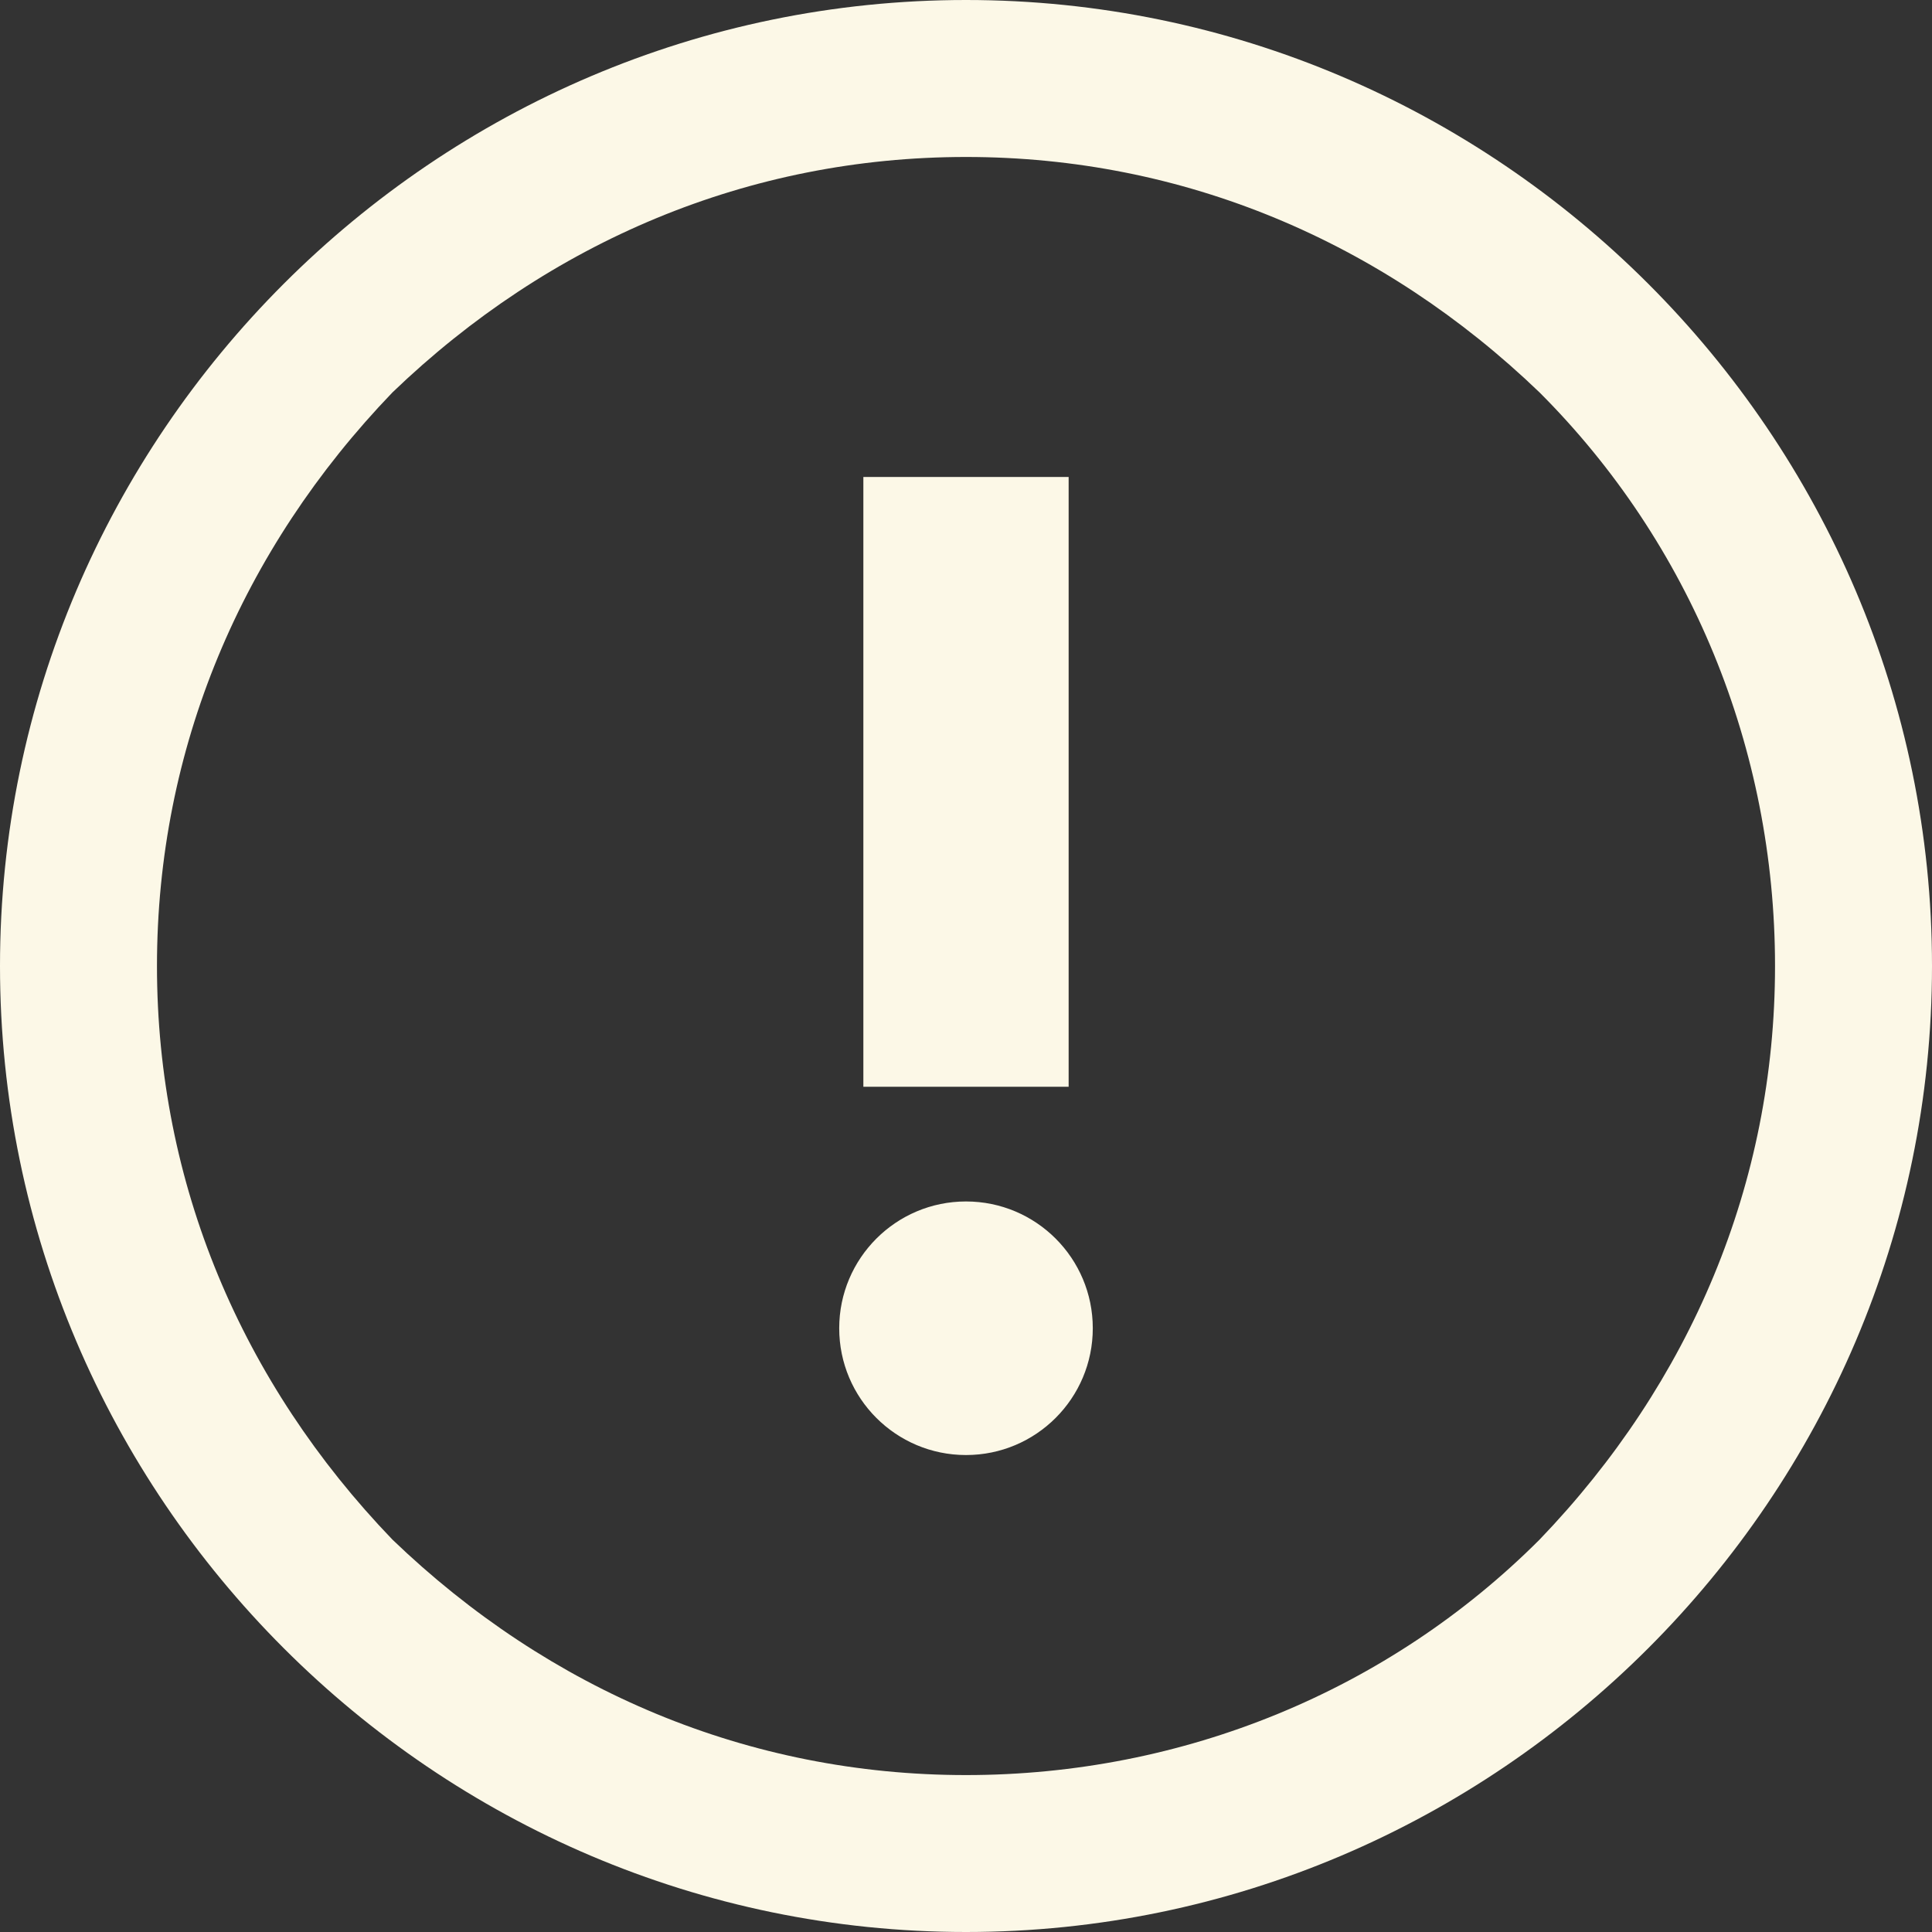
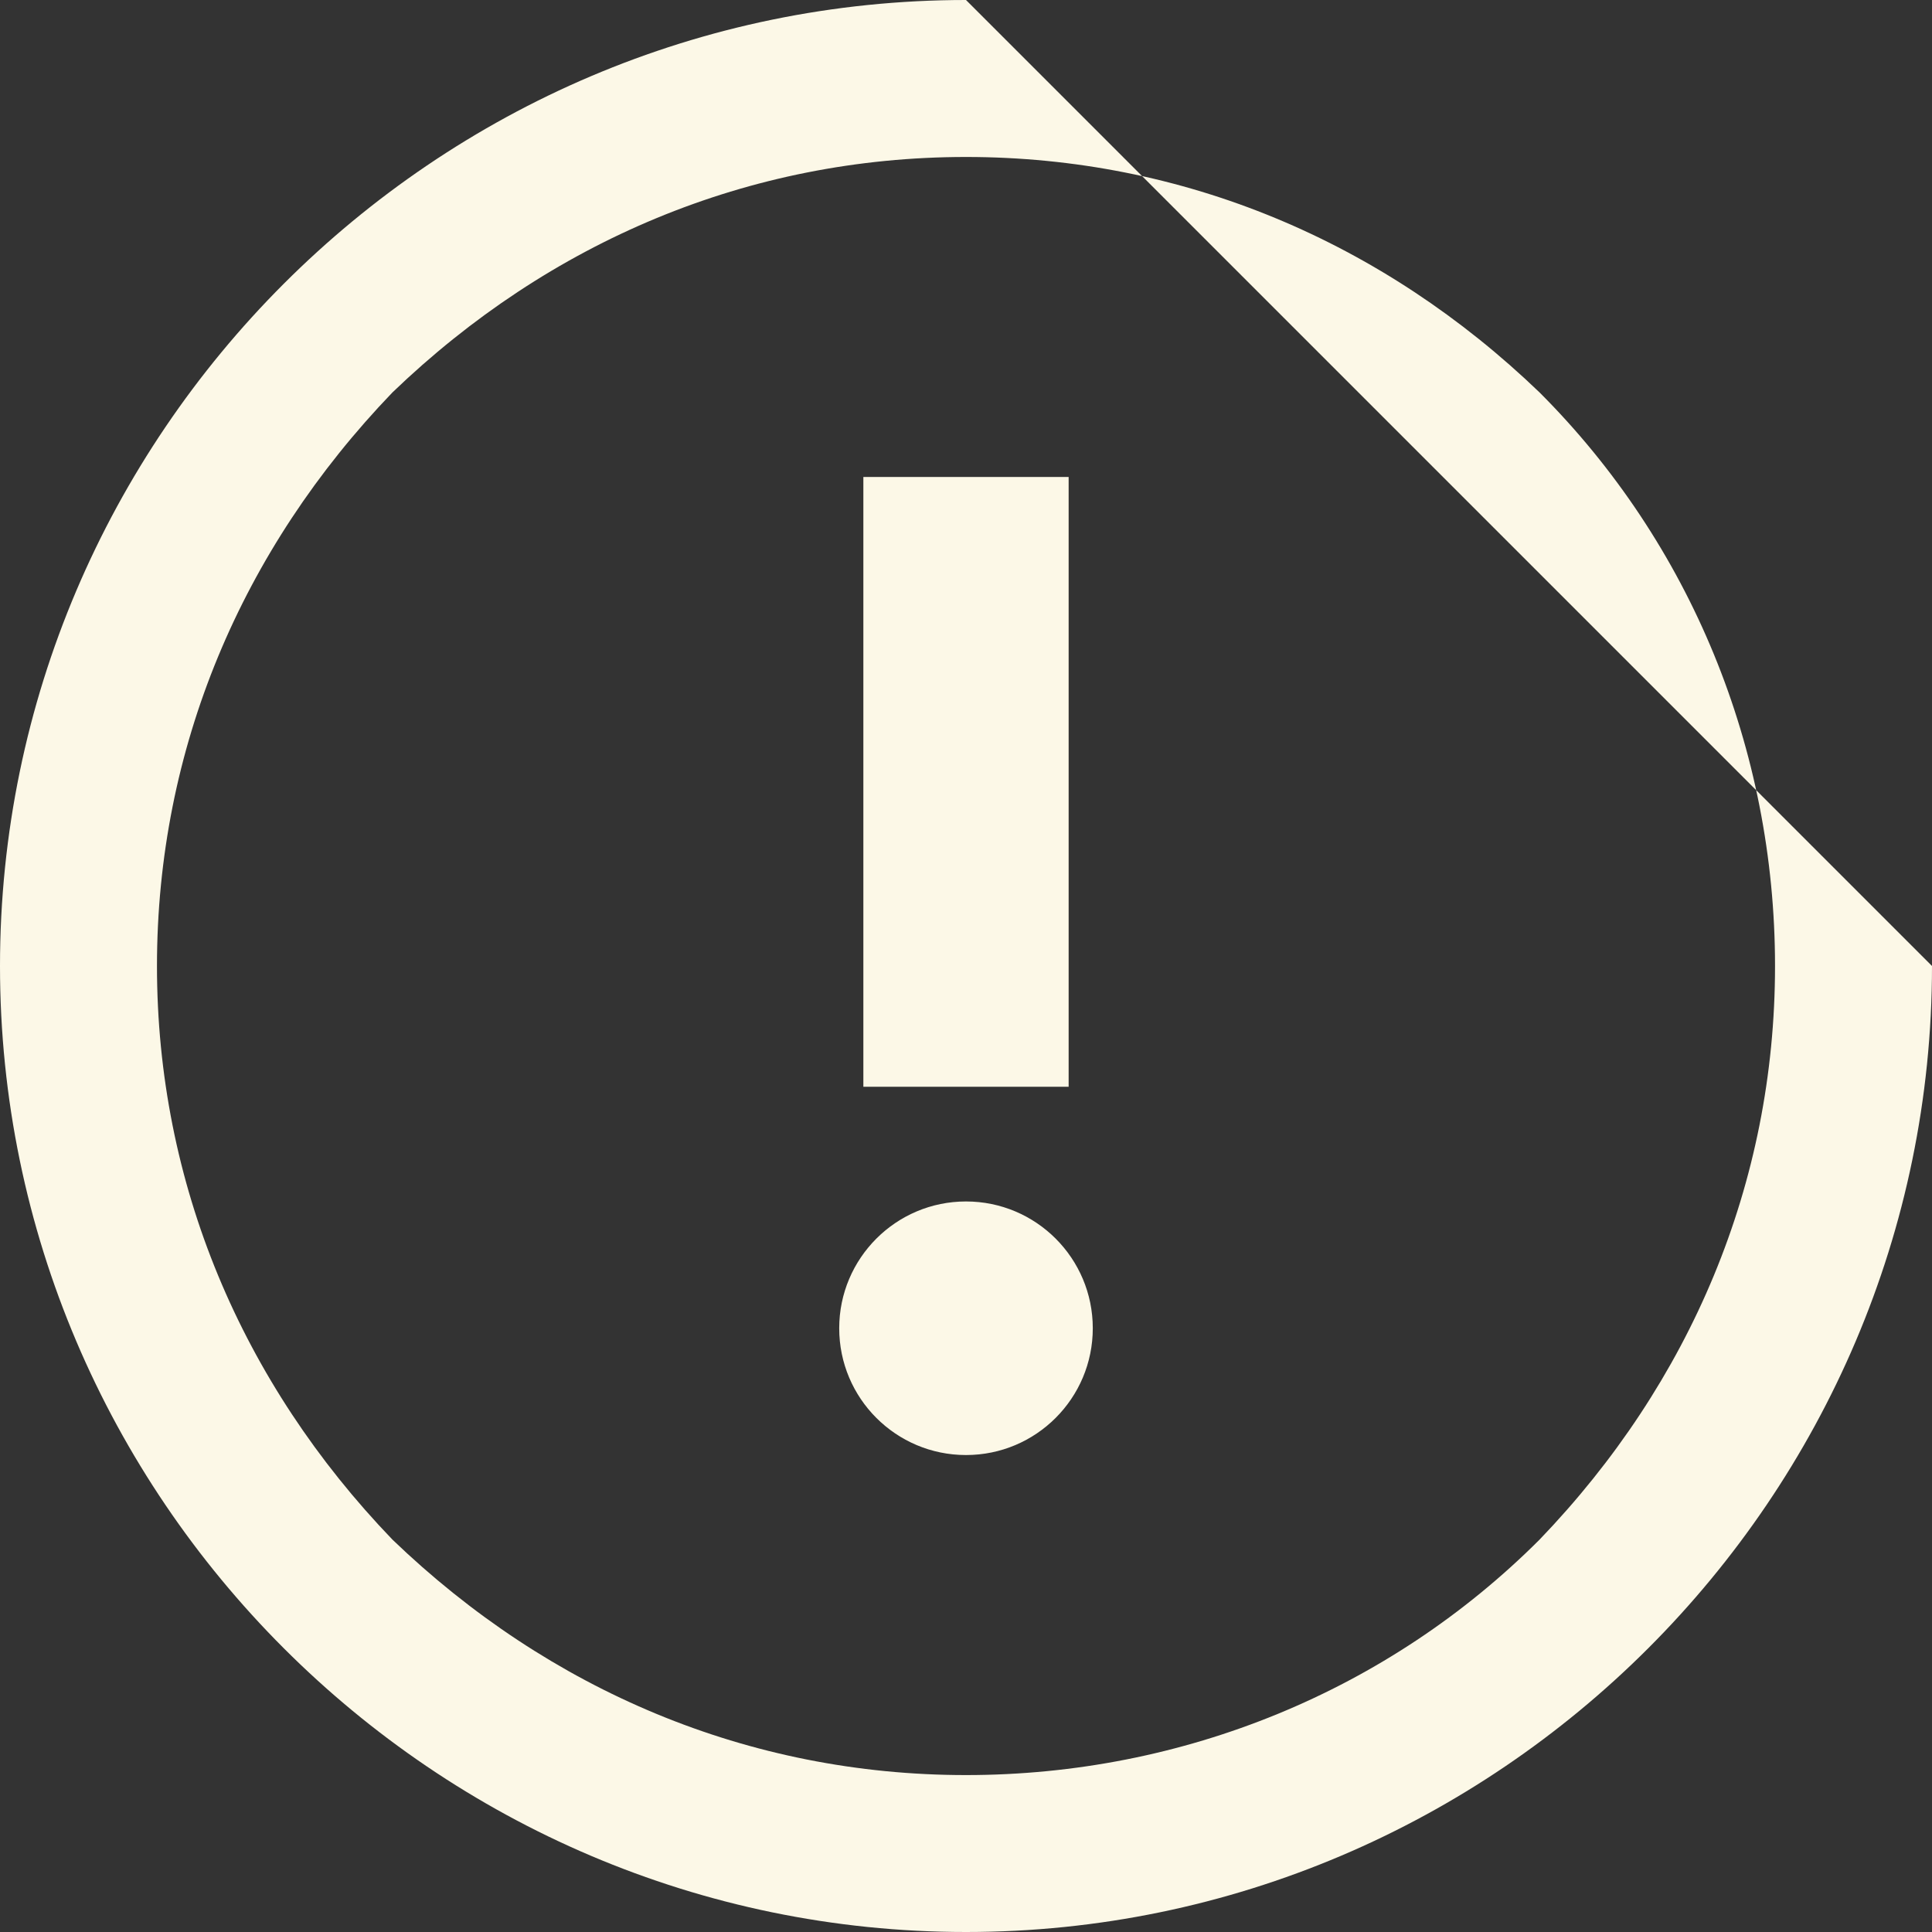
<svg xmlns="http://www.w3.org/2000/svg" width="40px" height="40px" viewBox="0 0 40 40" version="1.1">
  <rect x="0" y="0" width="40" height="40" fill="#333333" stroke="none" />
  <title>Fill 1</title>
  <g id="Page-1" stroke="none" stroke-width="1" fill="none" fill-rule="evenodd">
    <g id="Basket" transform="translate(-1078, -178)" fill="#FCF8E7">
-       <path d="M1098,202.875 C1099.45,202.875 1100.625,204.05 1100.625,205.5 C1100.625,206.95 1099.45,208.125 1098,208.125 C1096.55,208.125 1095.375,206.95 1095.375,205.5 C1095.375,204.052 1096.55,202.875 1098,202.875 L1098,202.875 Z M1100.125,200.5 L1095.875,200.5 L1095.875,187.875 L1100.125,187.875 L1100.125,200.5 Z M1098,181.25 C1102.5,181.25 1106.625,183 1109.875,186.125 C1113,189.25 1114.75,193.5 1114.75,198 C1114.75,202.5 1113,206.625 1109.875,209.876 C1106.75,213.001 1102.5,214.751 1098,214.751 C1093.5,214.751 1089.375,213.001 1086.125,209.876 C1083,206.626 1081.25,202.5 1081.25,198 C1081.25,193.5 1083,189.376 1086.125,186.125 C1089.375,183 1093.5,181.25 1098,181.25 L1098,181.25 Z M1098,178 C1087,178 1078,187 1078,198 C1078,209 1087,218 1098,218 C1109,218 1118,209 1118,198 C1118,187 1109,178 1098,178 L1098,178 Z" id="Fill-1" />
+       <path d="M1098,202.875 C1099.45,202.875 1100.625,204.05 1100.625,205.5 C1100.625,206.95 1099.45,208.125 1098,208.125 C1096.55,208.125 1095.375,206.95 1095.375,205.5 C1095.375,204.052 1096.55,202.875 1098,202.875 L1098,202.875 Z M1100.125,200.5 L1095.875,200.5 L1095.875,187.875 L1100.125,187.875 L1100.125,200.5 Z M1098,181.25 C1102.5,181.25 1106.625,183 1109.875,186.125 C1113,189.25 1114.75,193.5 1114.75,198 C1114.75,202.5 1113,206.625 1109.875,209.876 C1106.75,213.001 1102.5,214.751 1098,214.751 C1093.5,214.751 1089.375,213.001 1086.125,209.876 C1083,206.626 1081.25,202.5 1081.25,198 C1081.25,193.5 1083,189.376 1086.125,186.125 C1089.375,183 1093.5,181.25 1098,181.25 L1098,181.25 Z M1098,178 C1087,178 1078,187 1078,198 C1078,209 1087,218 1098,218 C1109,218 1118,209 1118,198 L1098,178 Z" id="Fill-1" />
    </g>
  </g>
</svg>